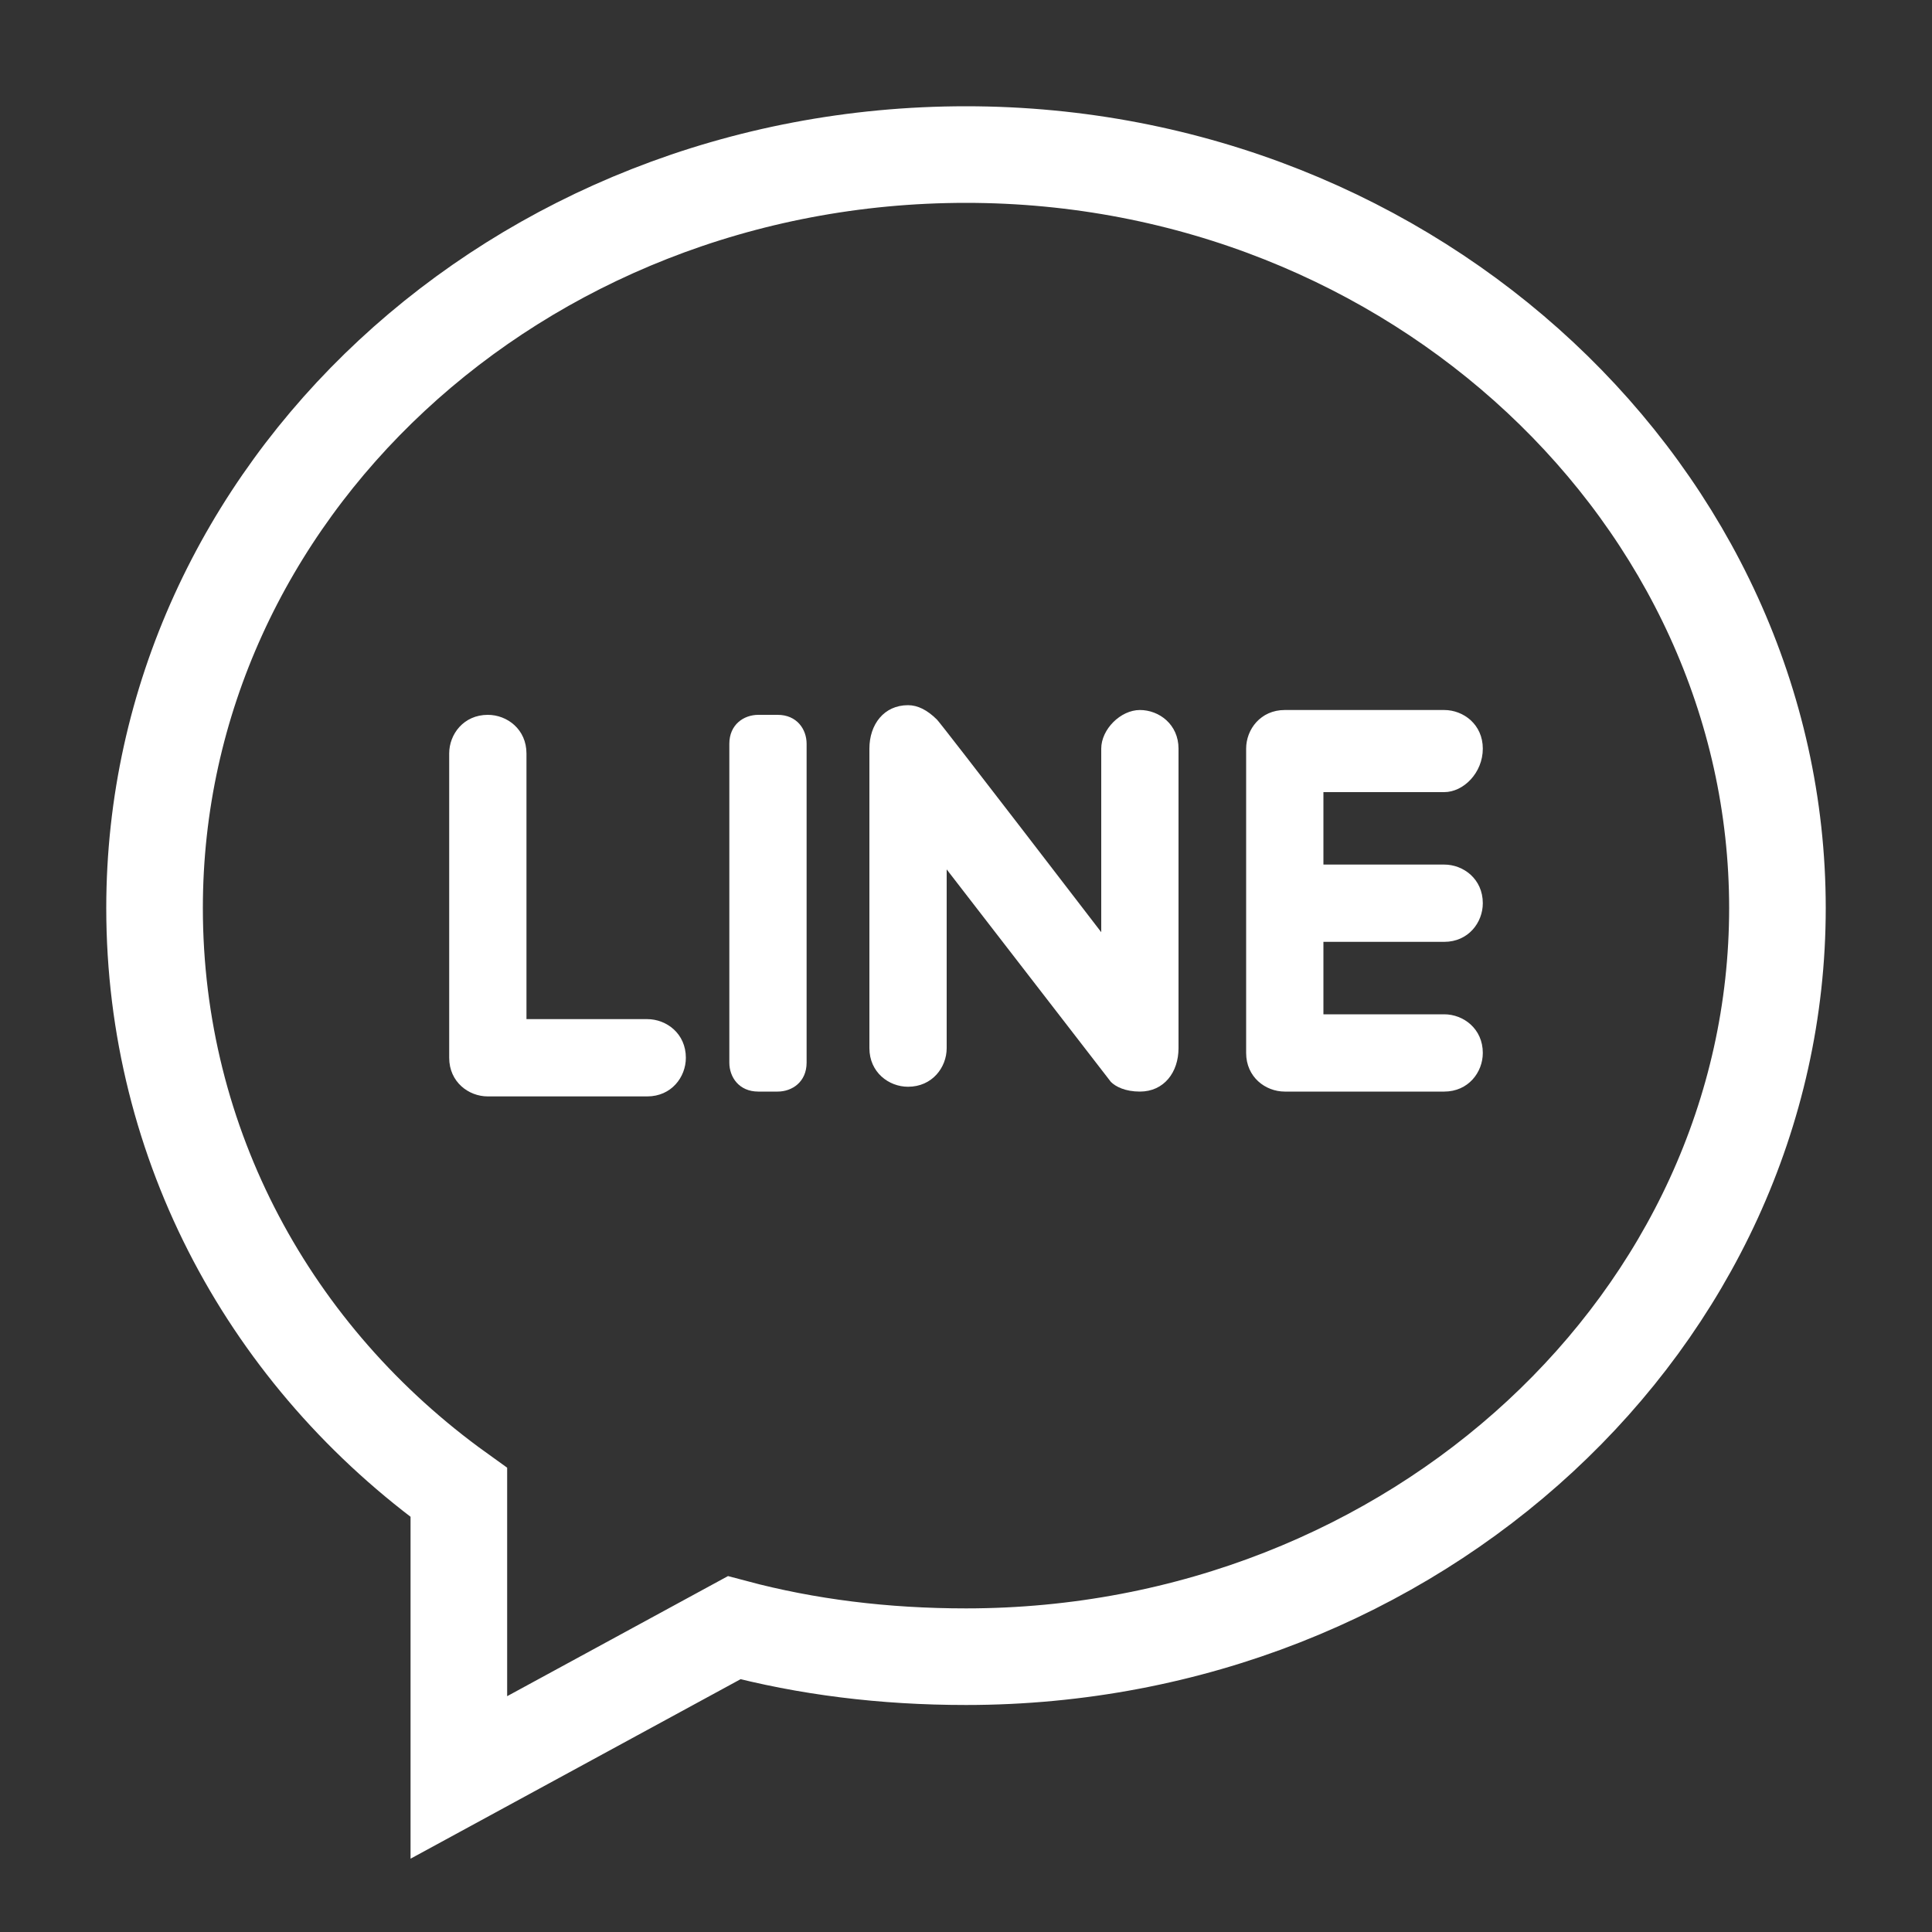
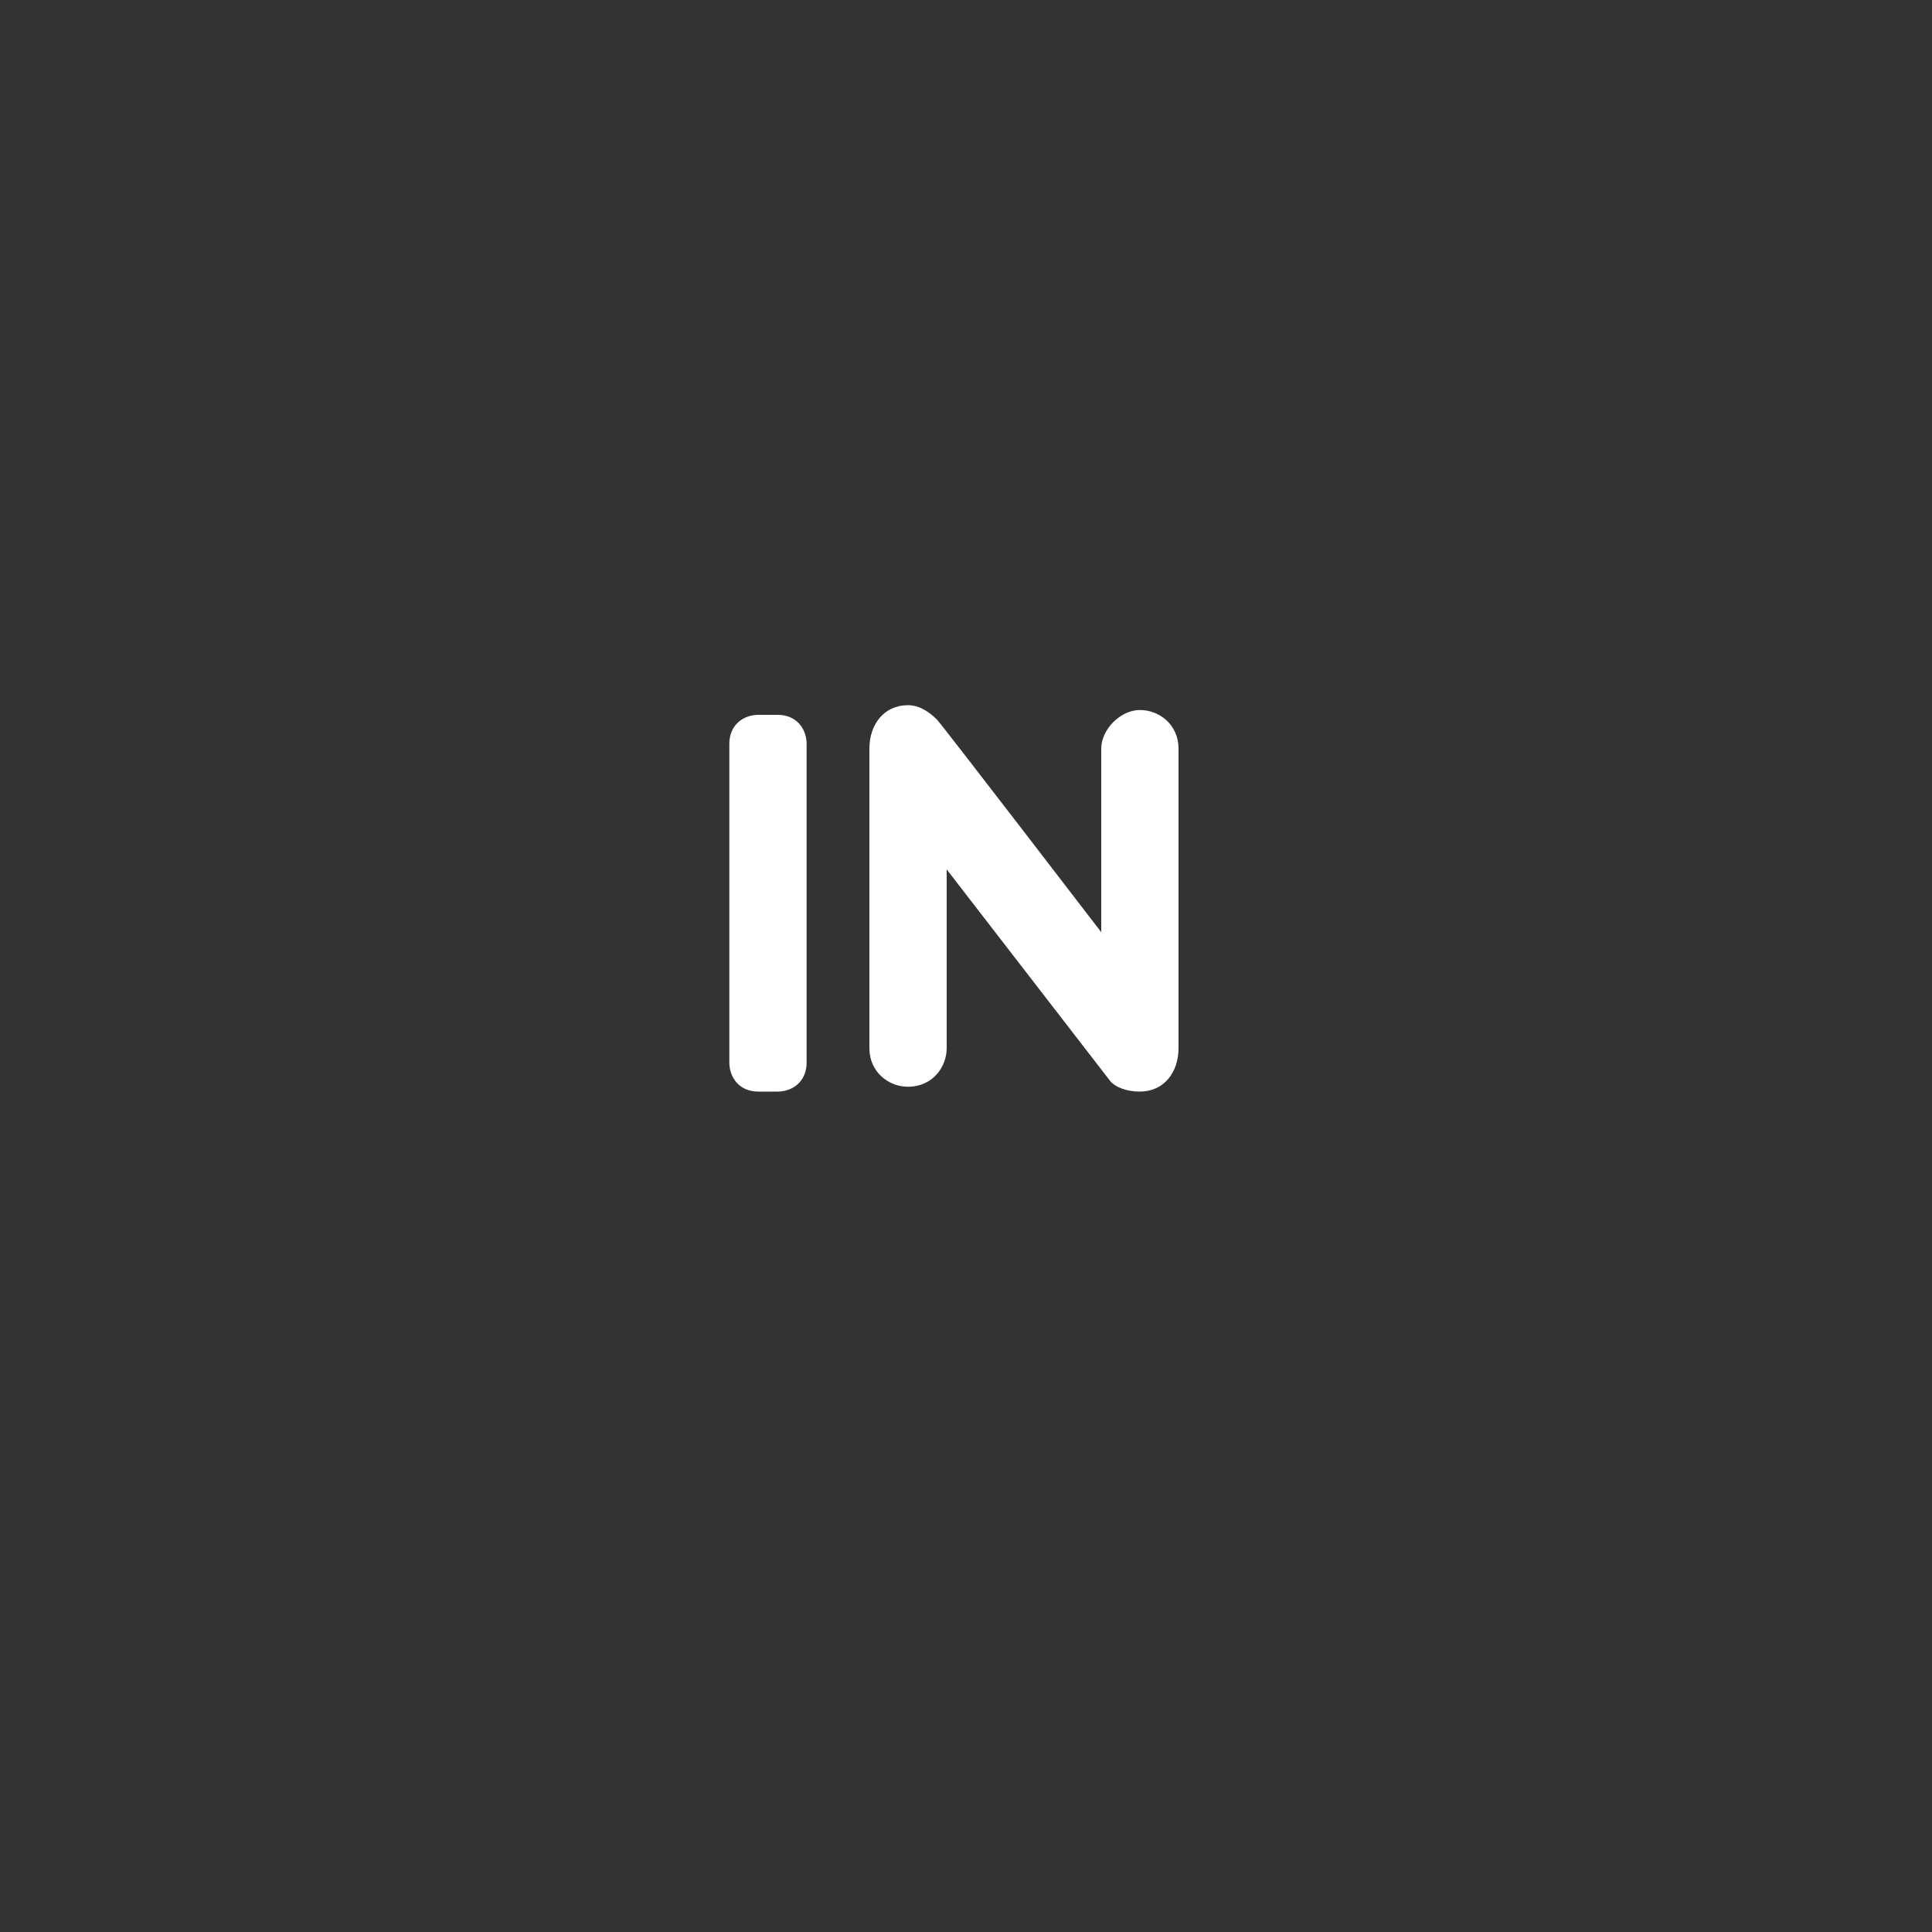
<svg xmlns="http://www.w3.org/2000/svg" version="1.1" id="Layer_1" x="0px" y="0px" viewBox="0 0 40 40" style="enable-background:new 0 0 40 40;" xml:space="preserve">
  <rect x="0" y="0" width="40" height="40" fill="#333333" stroke="none" />
  <style type="text/css">
	.st0{fill:none;stroke:#FFFFFF;stroke-width:2;stroke-miterlimit:10;}
	.st1{fill:#FFFFFF;}
</style>
  <g id="XMLID_1_">
-     <path id="XMLID_6_" class="st0" d="M3.2,18.8c0,4.9,2.4,9.3,6.3,12.1v5.9l5.7-3.1c1.5,0.4,3.1,0.6,4.8,0.6c9.3,0,16.8-7,16.8-15.5   S29.3,3.2,20,3.2S3.2,10.2,3.2,18.8L3.2,18.8z" />
    <g>
-       <path id="XMLID_5_" class="st1" d="M10.9,21v-5.4c0-0.5-0.4-0.8-0.8-0.8l0,0c-0.5,0-0.8,0.4-0.8,0.8v6.3c0,0.5,0.4,0.8,0.8,0.8    h3.3c0.5,0,0.8-0.4,0.8-0.8l0,0c0-0.5-0.4-0.8-0.8-0.8H10.9L10.9,21z" />
      <path id="XMLID_4_" class="st1" d="M16.1,22.6h-0.4c-0.4,0-0.6-0.3-0.6-0.6v-6.6c0-0.4,0.3-0.6,0.6-0.6h0.4c0.4,0,0.6,0.3,0.6,0.6    V22C16.7,22.4,16.4,22.6,16.1,22.6z" />
      <path id="XMLID_3_" class="st1" d="M22.8,15.5v3.8c0,0-3.3-4.3-3.4-4.4c-0.2-0.2-0.4-0.3-0.6-0.3c-0.5,0-0.8,0.4-0.8,0.9v6.2    c0,0.5,0.4,0.8,0.8,0.8l0,0c0.5,0,0.8-0.4,0.8-0.8V18c0,0,3.4,4.4,3.4,4.4c0.1,0.1,0.3,0.2,0.6,0.2c0.5,0,0.8-0.4,0.8-0.9v-6.2    c0-0.5-0.4-0.8-0.8-0.8l0,0C23.2,14.7,22.8,15.1,22.8,15.5z" />
-       <path id="XMLID_2_" class="st1" d="M30.7,15.5L30.7,15.5c0-0.5-0.4-0.8-0.8-0.8h-3.3c-0.5,0-0.8,0.4-0.8,0.8v6.3    c0,0.5,0.4,0.8,0.8,0.8h3.3c0.5,0,0.8-0.4,0.8-0.8l0,0c0-0.5-0.4-0.8-0.8-0.8h-2.5v-1.5h2.5c0.5,0,0.8-0.4,0.8-0.8l0,0    c0-0.5-0.4-0.8-0.8-0.8h-2.5v-1.5h2.5C30.3,16.4,30.7,16,30.7,15.5z" />
    </g>
  </g>
</svg>